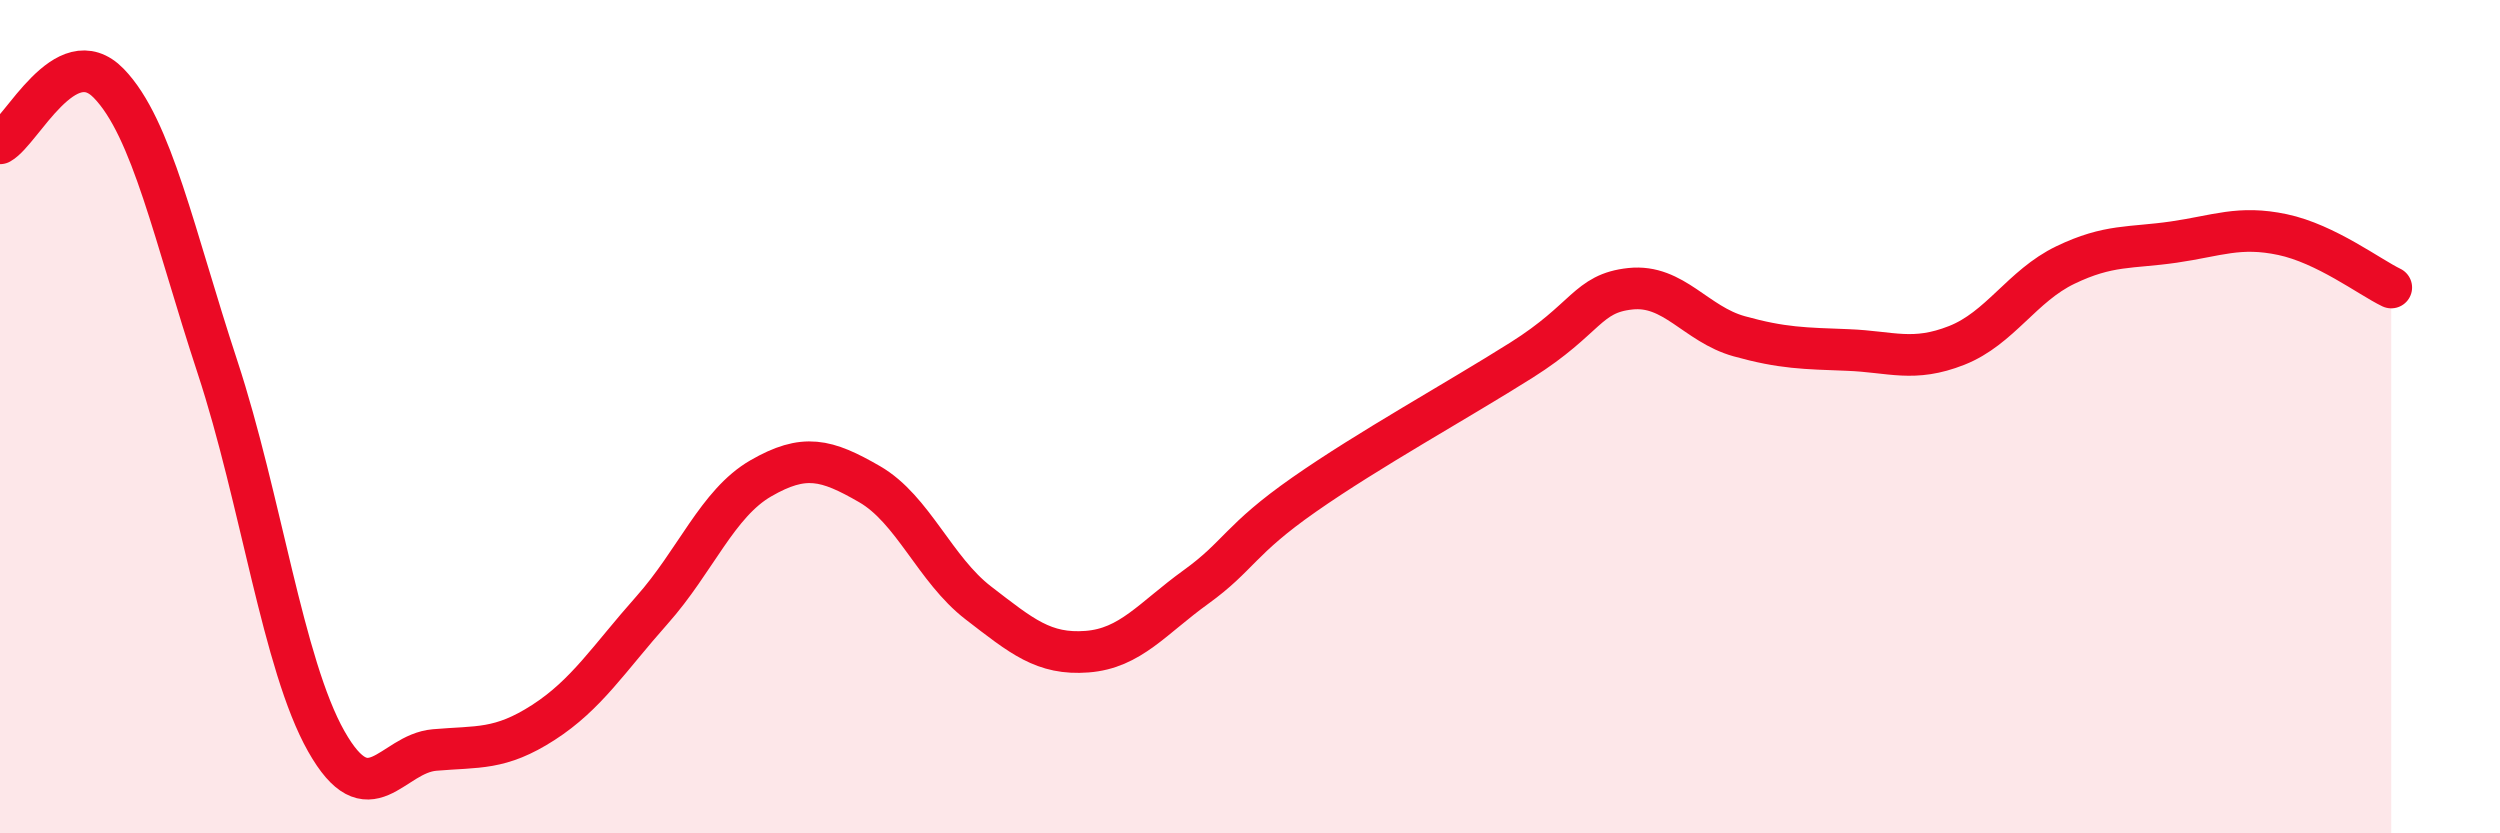
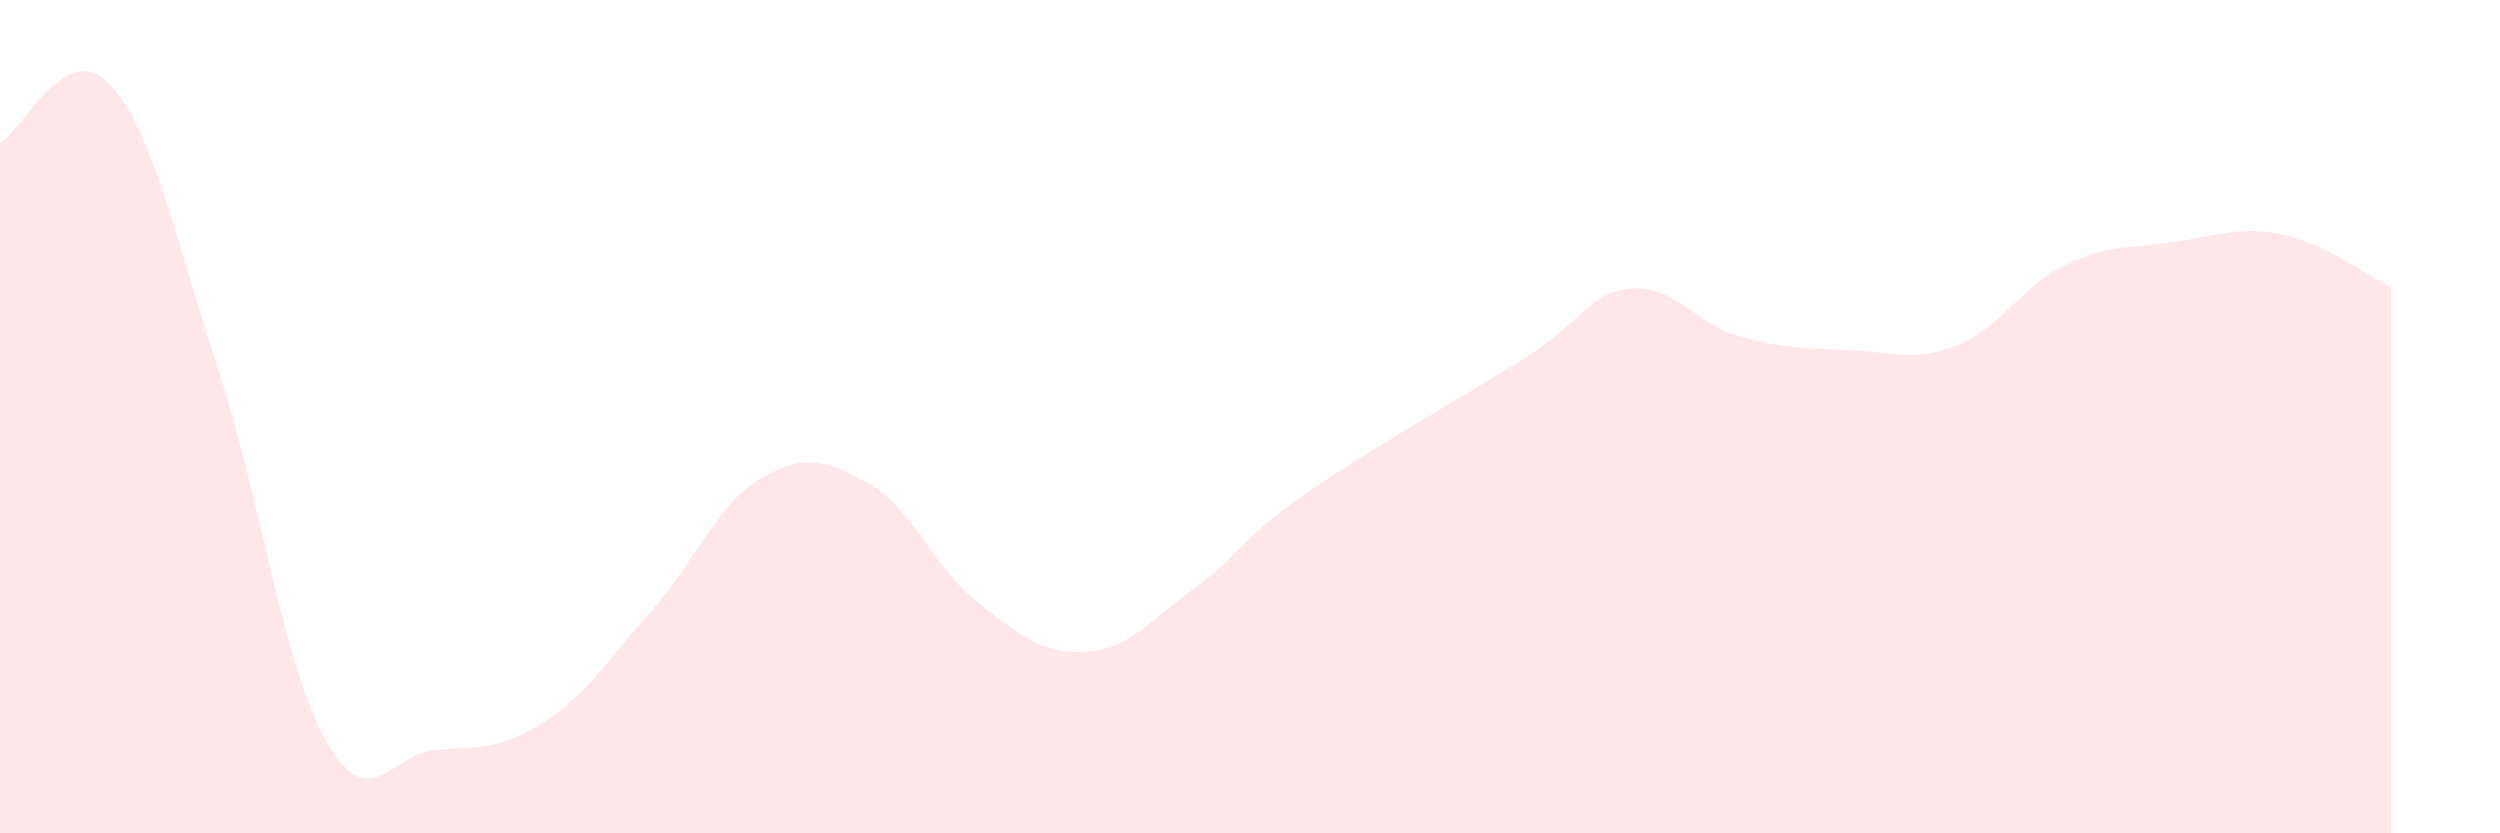
<svg xmlns="http://www.w3.org/2000/svg" width="60" height="20" viewBox="0 0 60 20">
  <path d="M 0,3.44 C 0.52,3.15 1.57,0.93 2.61,2 C 3.65,3.07 4.18,5.65 5.22,8.81 C 6.26,11.97 6.79,15.95 7.83,17.79 C 8.87,19.63 9.39,18.09 10.43,18 C 11.47,17.91 12,18.01 13.04,17.34 C 14.08,16.67 14.61,15.81 15.65,14.64 C 16.69,13.47 17.22,12.08 18.26,11.48 C 19.3,10.88 19.83,11.02 20.87,11.62 C 21.91,12.22 22.44,13.67 23.48,14.47 C 24.52,15.27 25.05,15.72 26.09,15.64 C 27.13,15.56 27.66,14.84 28.7,14.09 C 29.74,13.34 29.74,12.96 31.3,11.87 C 32.86,10.78 34.95,9.63 36.52,8.64 C 38.09,7.65 38.09,7.04 39.13,6.93 C 40.17,6.82 40.7,7.78 41.74,8.07 C 42.78,8.36 43.31,8.36 44.35,8.4 C 45.39,8.44 45.92,8.7 46.96,8.29 C 48,7.88 48.53,6.86 49.57,6.36 C 50.61,5.86 51.13,5.96 52.17,5.81 C 53.21,5.66 53.74,5.41 54.78,5.63 C 55.82,5.85 56.87,6.65 57.39,6.9L57.39 20L0 20Z" fill="#EB0A25" opacity="0.1" stroke-linecap="round" stroke-linejoin="round" />
-   <path d="M 0,3.44 C 0.52,3.15 1.57,0.93 2.61,2 C 3.65,3.07 4.18,5.65 5.22,8.81 C 6.26,11.97 6.79,15.95 7.83,17.79 C 8.87,19.63 9.39,18.09 10.43,18 C 11.47,17.91 12,18.01 13.04,17.34 C 14.08,16.67 14.61,15.81 15.65,14.64 C 16.69,13.47 17.22,12.08 18.26,11.48 C 19.3,10.88 19.83,11.02 20.87,11.62 C 21.91,12.22 22.44,13.67 23.48,14.47 C 24.52,15.27 25.05,15.72 26.09,15.64 C 27.13,15.56 27.66,14.84 28.7,14.09 C 29.74,13.34 29.74,12.96 31.3,11.87 C 32.86,10.78 34.95,9.63 36.52,8.64 C 38.09,7.65 38.09,7.04 39.13,6.93 C 40.17,6.82 40.7,7.78 41.74,8.07 C 42.78,8.36 43.31,8.36 44.35,8.4 C 45.39,8.44 45.92,8.7 46.96,8.29 C 48,7.88 48.53,6.86 49.57,6.36 C 50.61,5.86 51.13,5.96 52.17,5.81 C 53.21,5.66 53.74,5.41 54.78,5.63 C 55.82,5.85 56.87,6.65 57.39,6.9" stroke="#EB0A25" stroke-width="1" fill="none" stroke-linecap="round" stroke-linejoin="round" />
</svg>